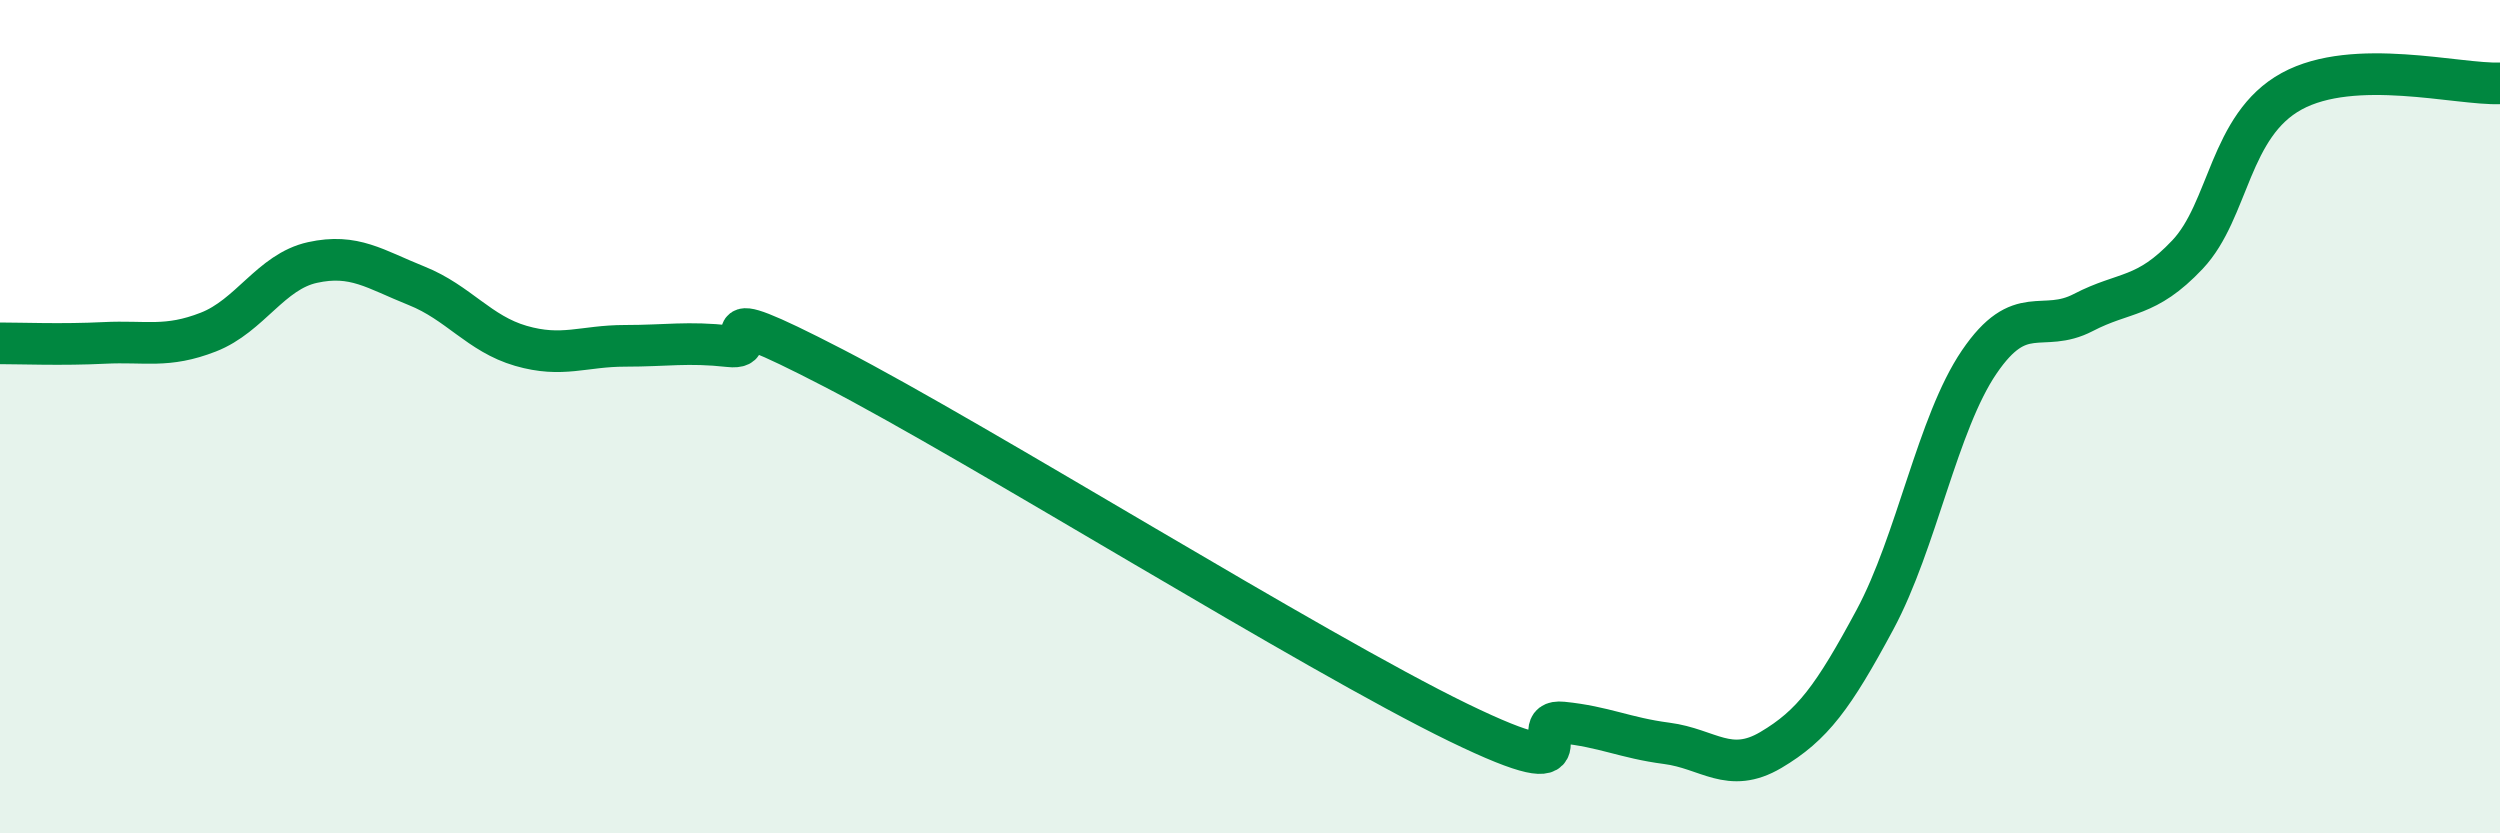
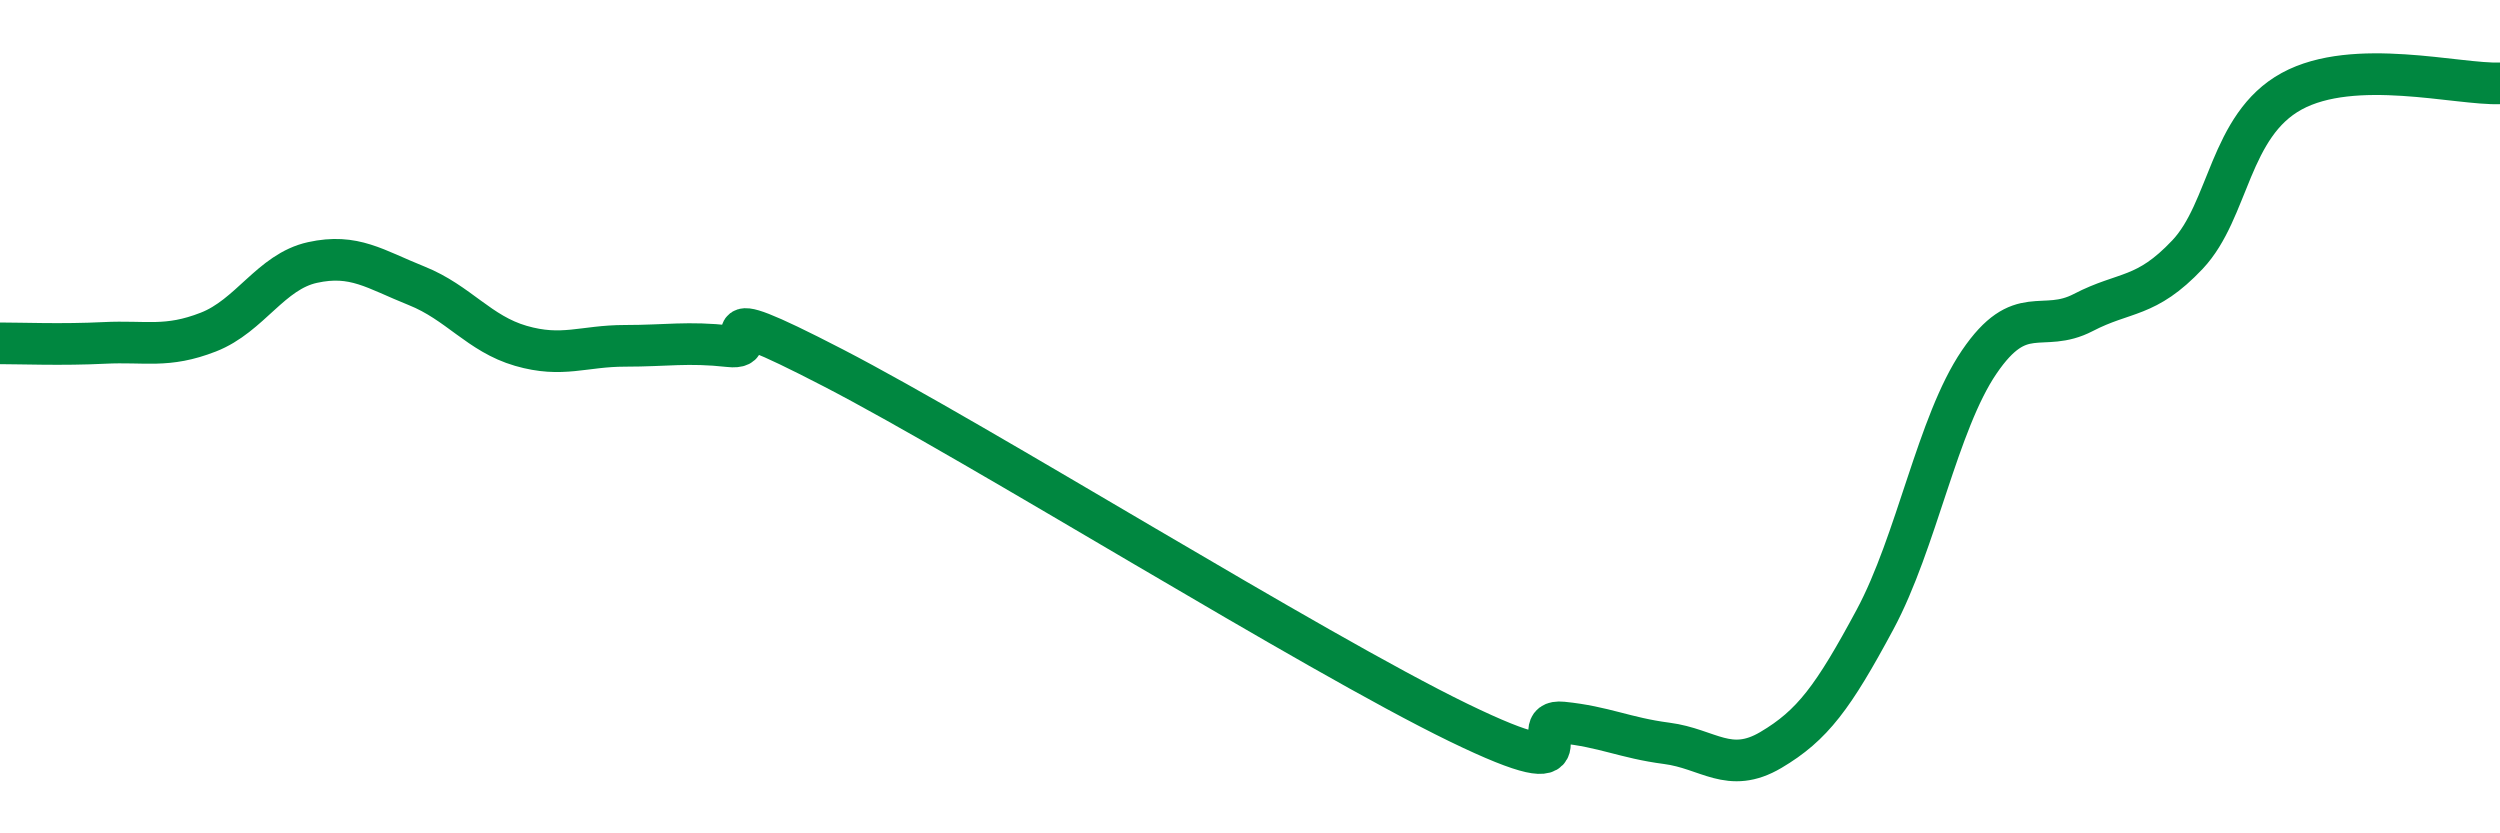
<svg xmlns="http://www.w3.org/2000/svg" width="60" height="20" viewBox="0 0 60 20">
-   <path d="M 0,8.24 C 0.5,8.24 1.5,8.28 2.5,8.23 C 3.5,8.18 4,8.36 5,7.97 C 6,7.58 6.5,6.52 7.5,6.3 C 8.5,6.08 9,6.46 10,6.86 C 11,7.26 11.5,8.01 12.5,8.3 C 13.5,8.59 14,8.3 15,8.3 C 16,8.3 16.5,8.2 17.5,8.31 C 18.5,8.42 16.5,7.02 20,8.83 C 23.5,10.64 31.5,15.64 35,17.34 C 38.5,19.04 36.5,17.24 37.5,17.34 C 38.5,17.44 39,17.71 40,17.84 C 41,17.97 41.5,18.59 42.5,18 C 43.5,17.41 44,16.73 45,14.87 C 46,13.01 46.5,10.16 47.5,8.69 C 48.5,7.22 49,8.02 50,7.5 C 51,6.98 51.5,7.17 52.5,6.11 C 53.5,5.05 53.5,3.01 55,2.19 C 56.5,1.37 59,2.04 60,2L60 20L0 20Z" fill="#008740" opacity="0.1" stroke-linecap="round" stroke-linejoin="round" />
  <path d="M 0,8.24 C 0.5,8.24 1.5,8.28 2.5,8.23 C 3.5,8.18 4,8.36 5,7.97 C 6,7.58 6.5,6.52 7.5,6.3 C 8.5,6.08 9,6.46 10,6.86 C 11,7.26 11.5,8.01 12.5,8.3 C 13.5,8.59 14,8.3 15,8.3 C 16,8.3 16.5,8.2 17.5,8.31 C 18.5,8.42 16.5,7.02 20,8.83 C 23.5,10.64 31.5,15.64 35,17.34 C 38.5,19.04 36.5,17.24 37.5,17.34 C 38.5,17.44 39,17.71 40,17.84 C 41,17.97 41.5,18.59 42.5,18 C 43.5,17.41 44,16.73 45,14.87 C 46,13.01 46.5,10.16 47.5,8.69 C 48.5,7.22 49,8.02 50,7.5 C 51,6.98 51.5,7.17 52.5,6.11 C 53.5,5.05 53.5,3.01 55,2.19 C 56.5,1.37 59,2.04 60,2" stroke="#008740" stroke-width="1" fill="none" stroke-linecap="round" stroke-linejoin="round" />
</svg>